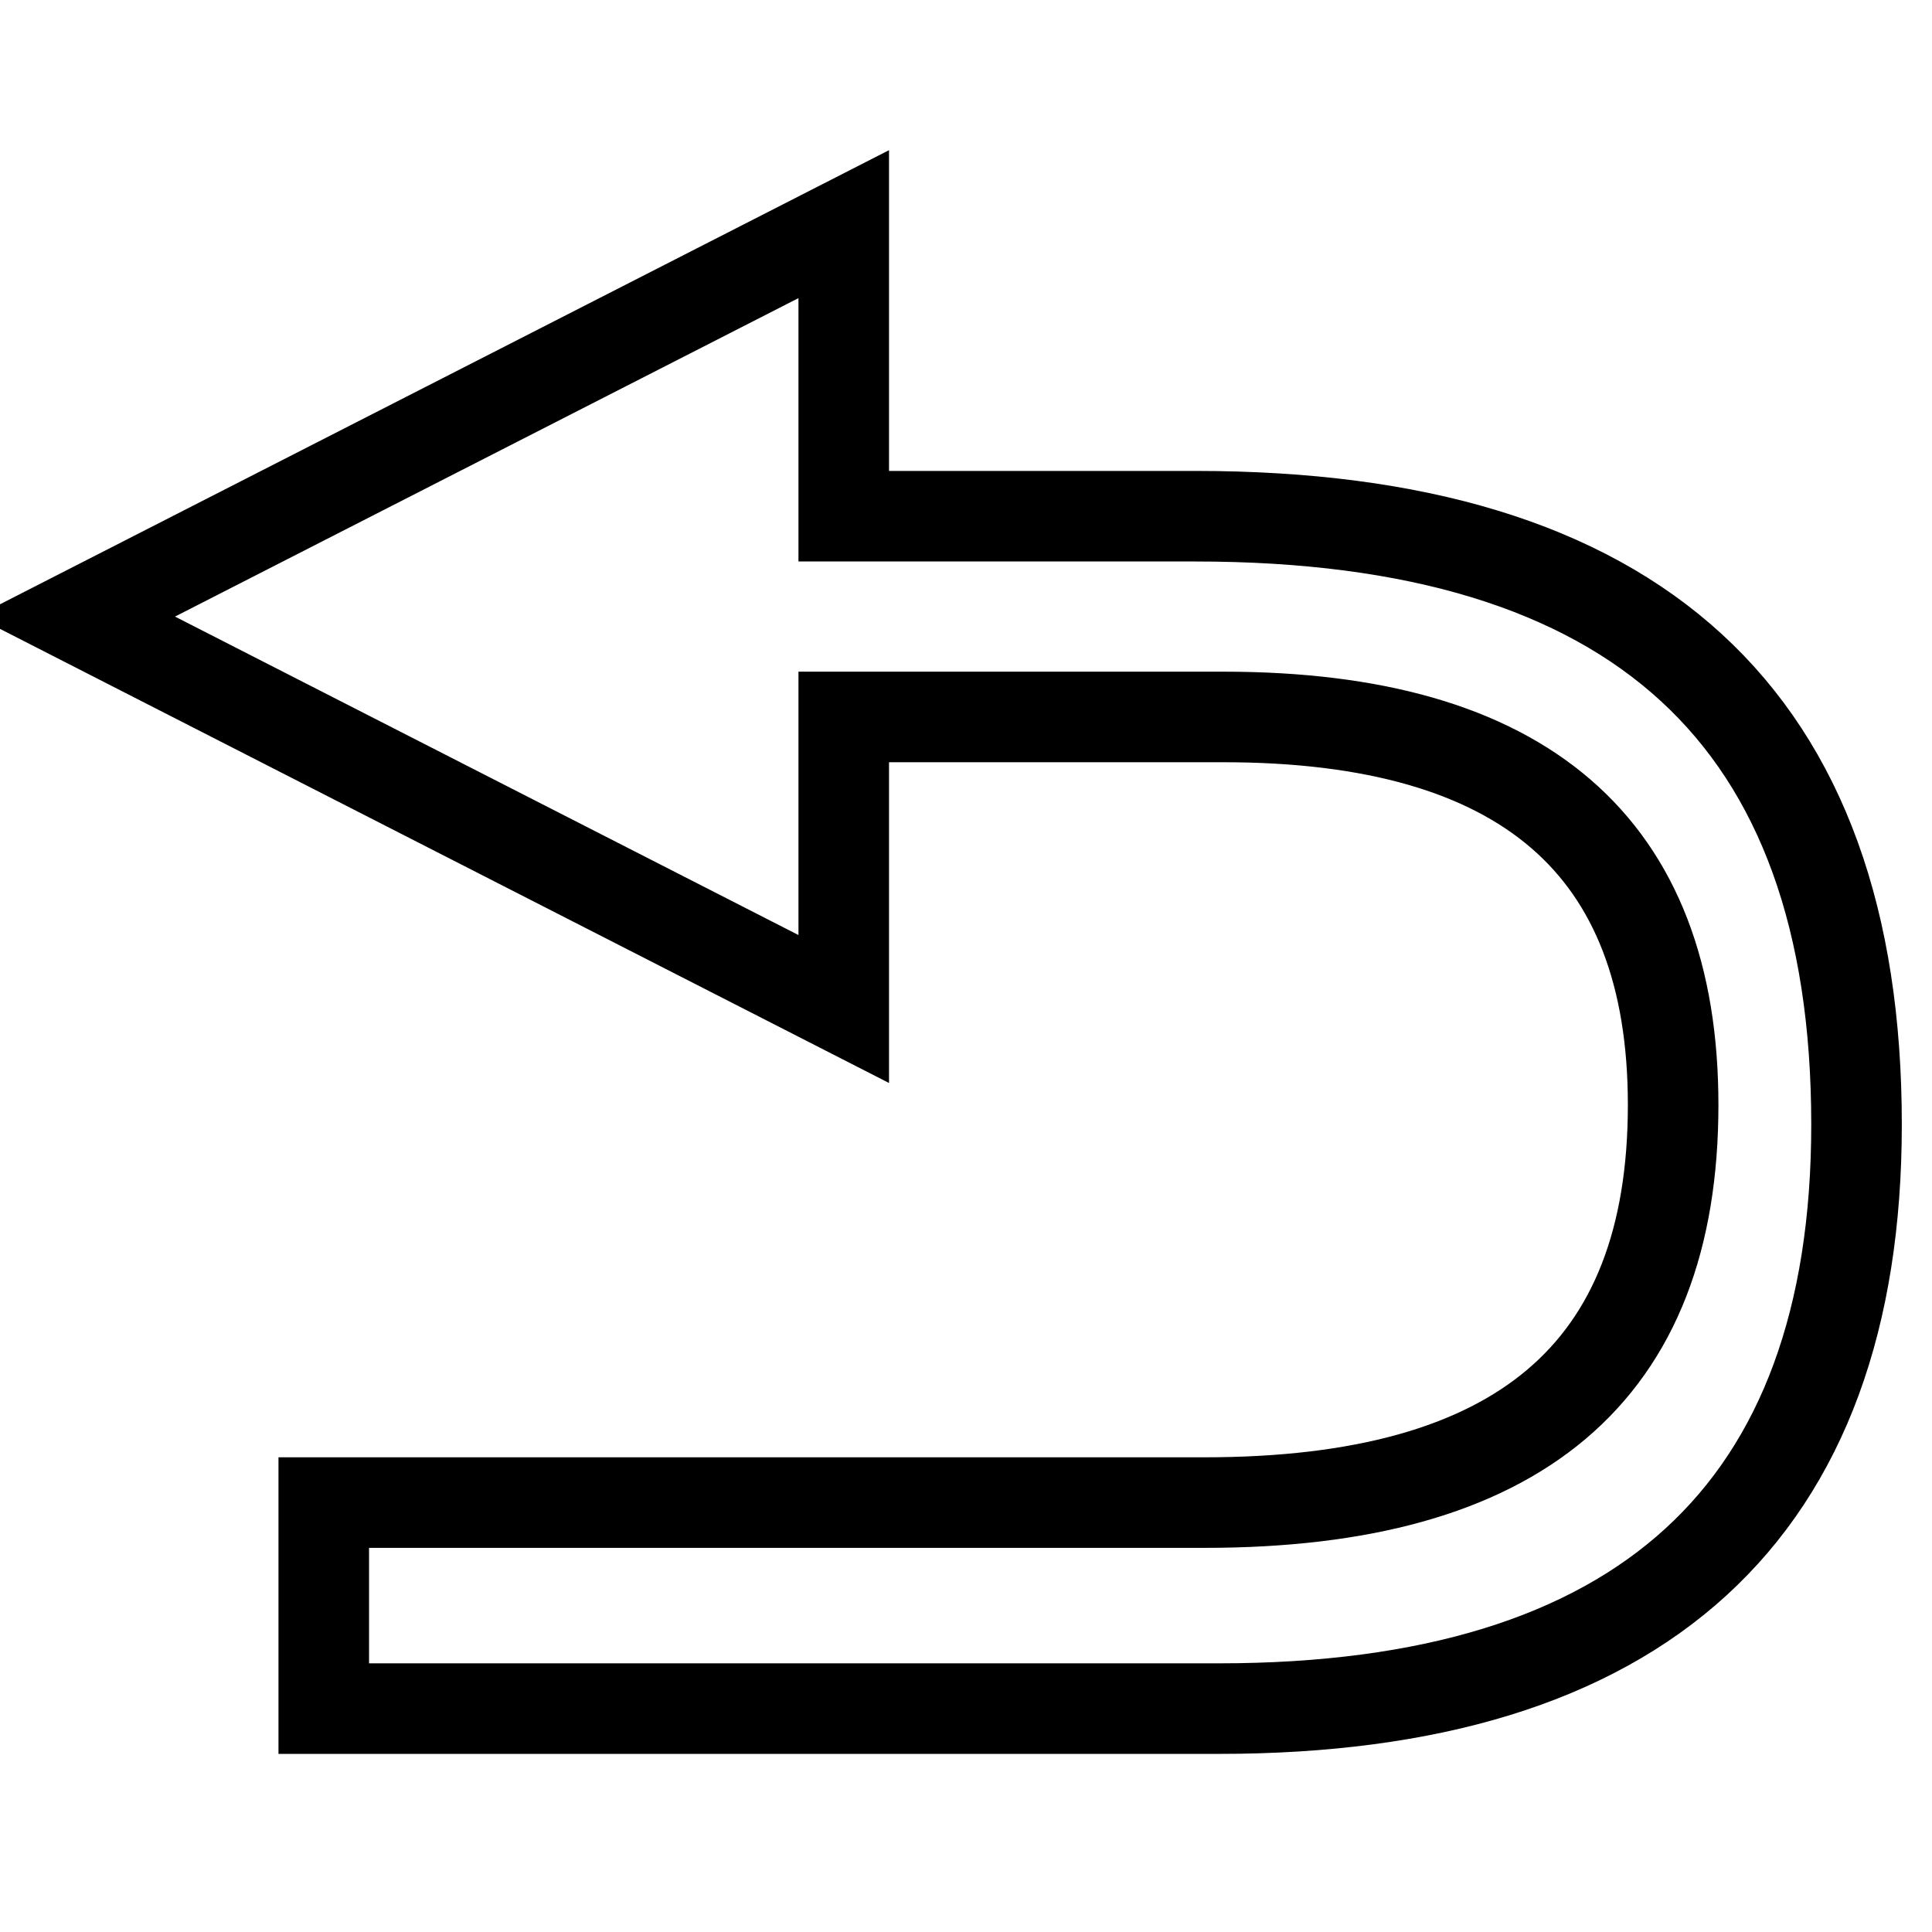
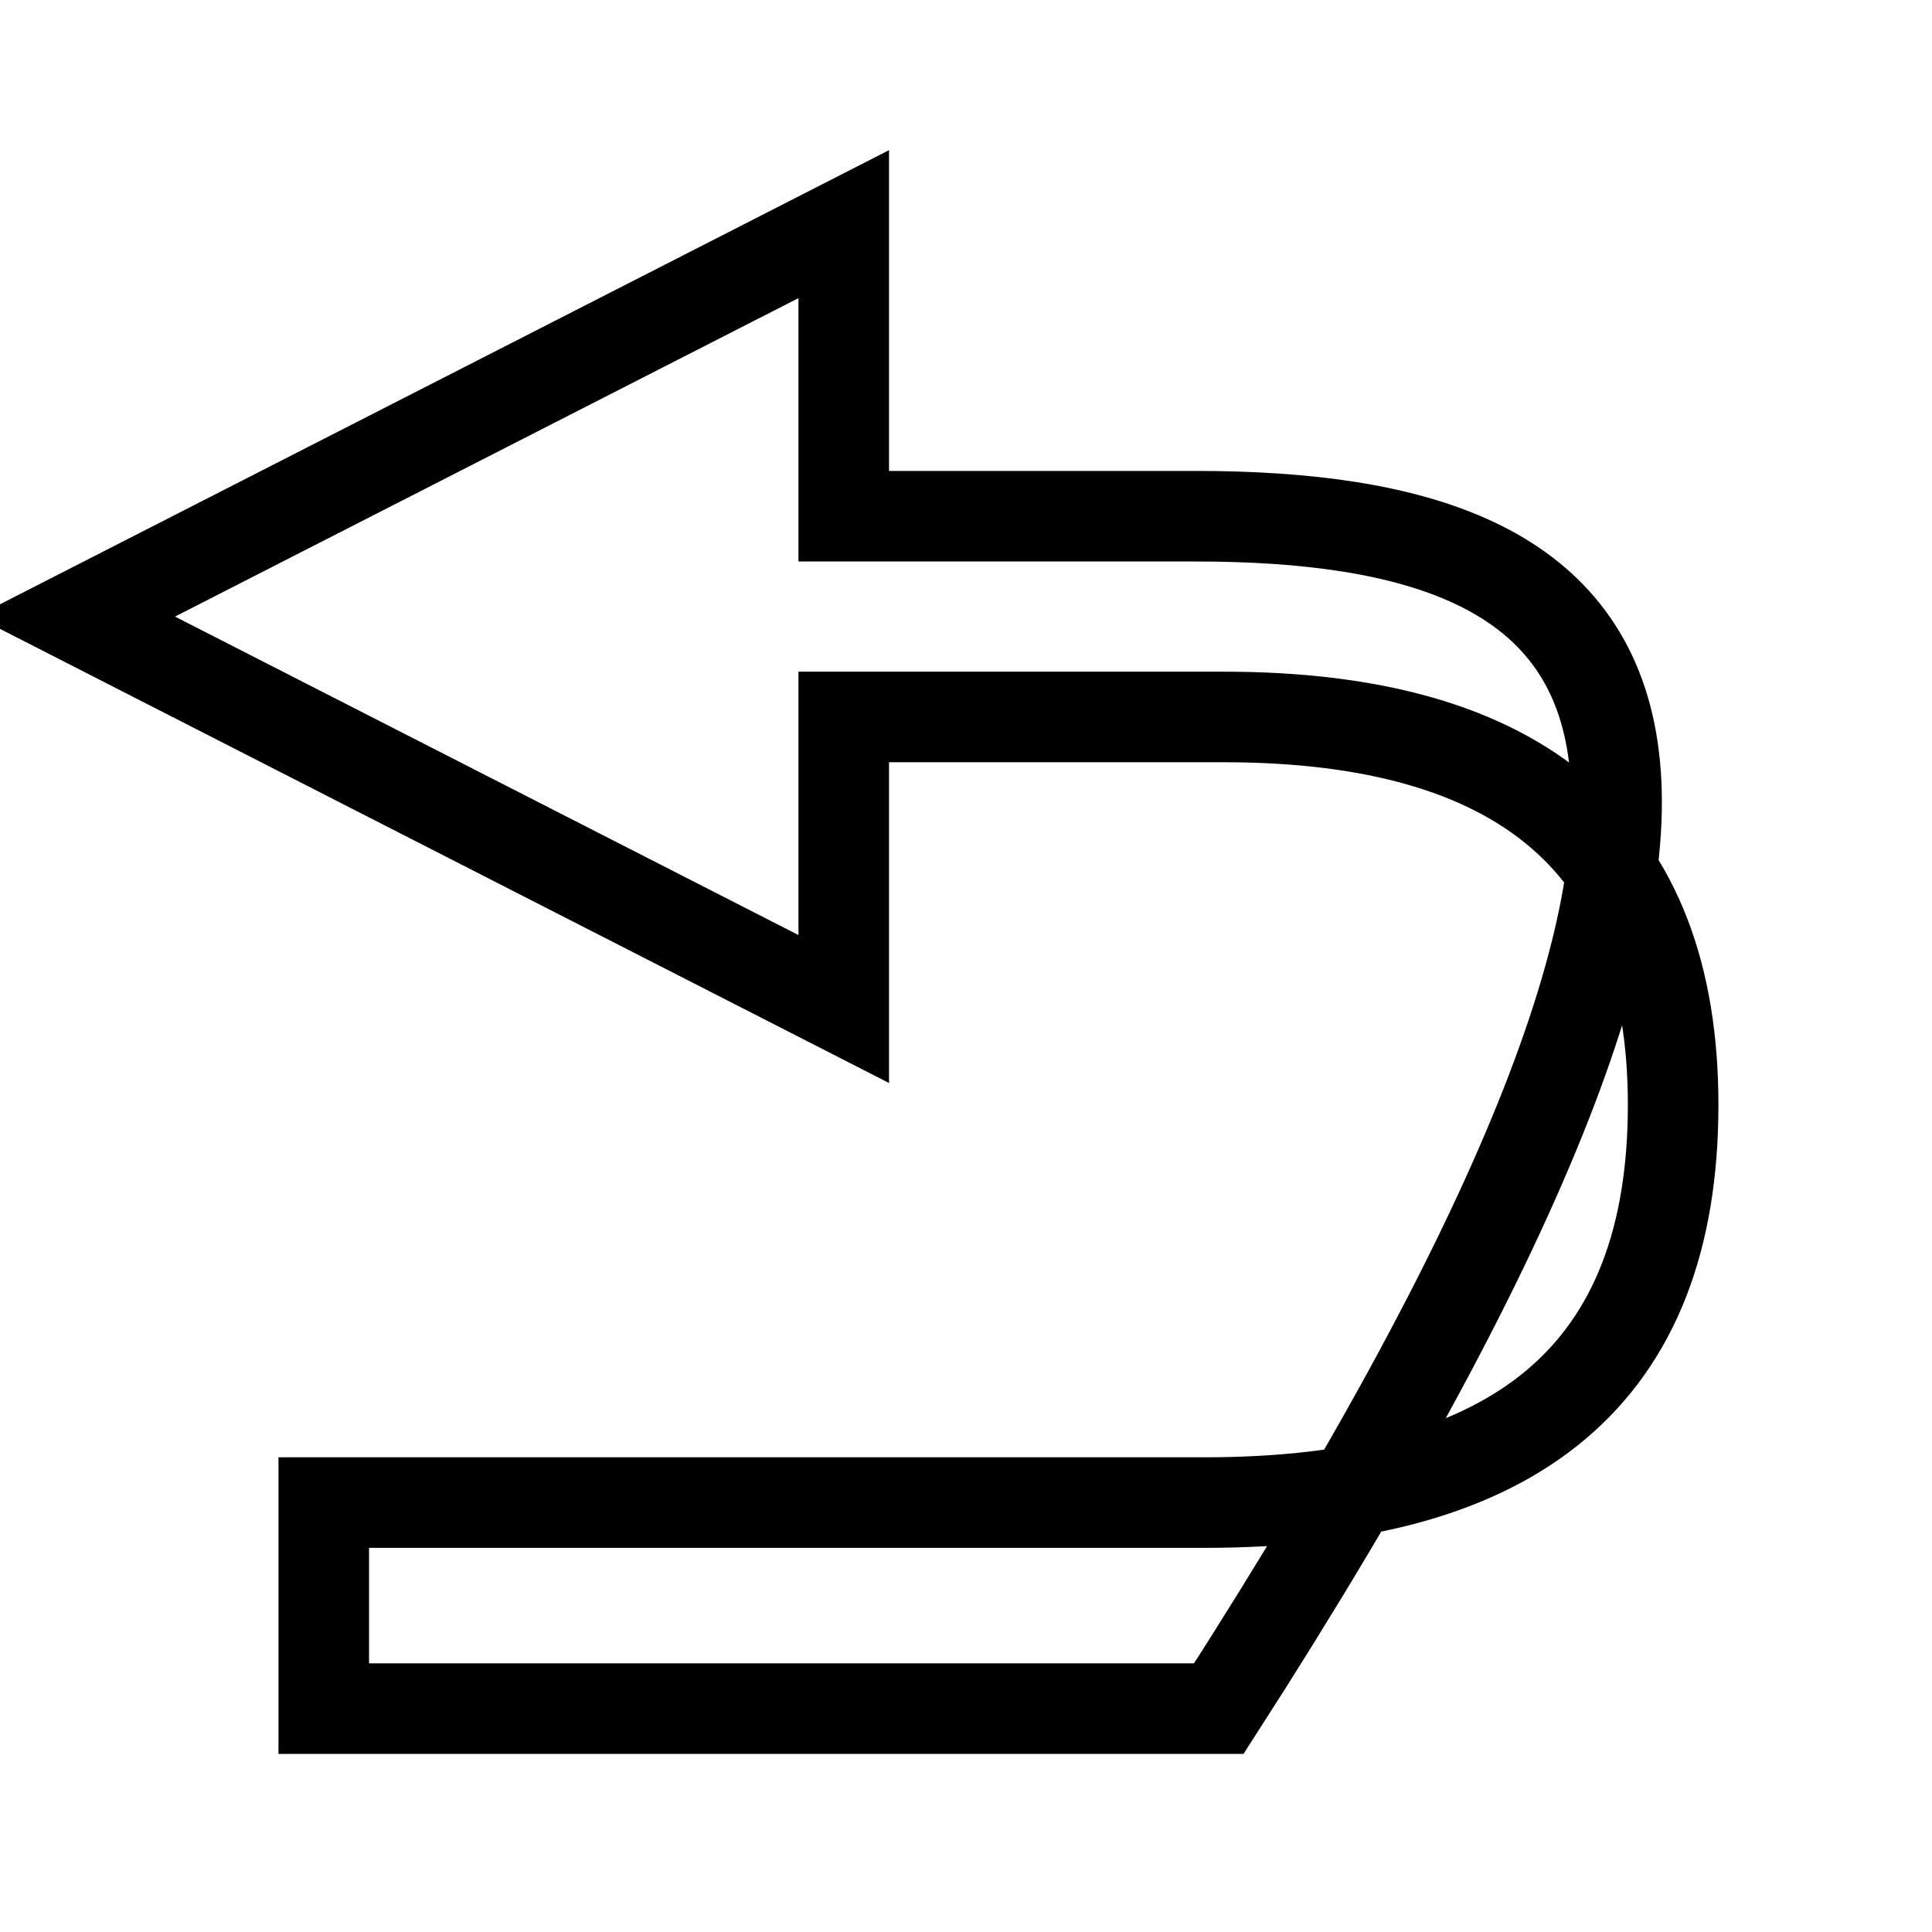
<svg xmlns="http://www.w3.org/2000/svg" version="1.1" x="0px" y="0px" viewBox="0 0 256 256" enable-background="new 0 0 256 256" xml:space="preserve">
  <g>
-     <path stroke-width="12" fill-opacity="0" stroke="#000000" d="M158.4,68.4h-46.6V29.7L10,81.7l101.8,52V95h50.3c39.8,0,59.6,17.1,59.6,51.4c0,35.5-20.5,52.7-62.1,52.7 H42.9v27.3h118.6c55.9,0,84.5-26,84.5-77.4C246,95,216.8,68.4,158.4,68.4L158.4,68.4z" />
+     <path stroke-width="12" fill-opacity="0" stroke="#000000" d="M158.4,68.4h-46.6V29.7L10,81.7l101.8,52V95h50.3c39.8,0,59.6,17.1,59.6,51.4c0,35.5-20.5,52.7-62.1,52.7 H42.9v27.3h118.6C246,95,216.8,68.4,158.4,68.4L158.4,68.4z" />
  </g>
</svg>